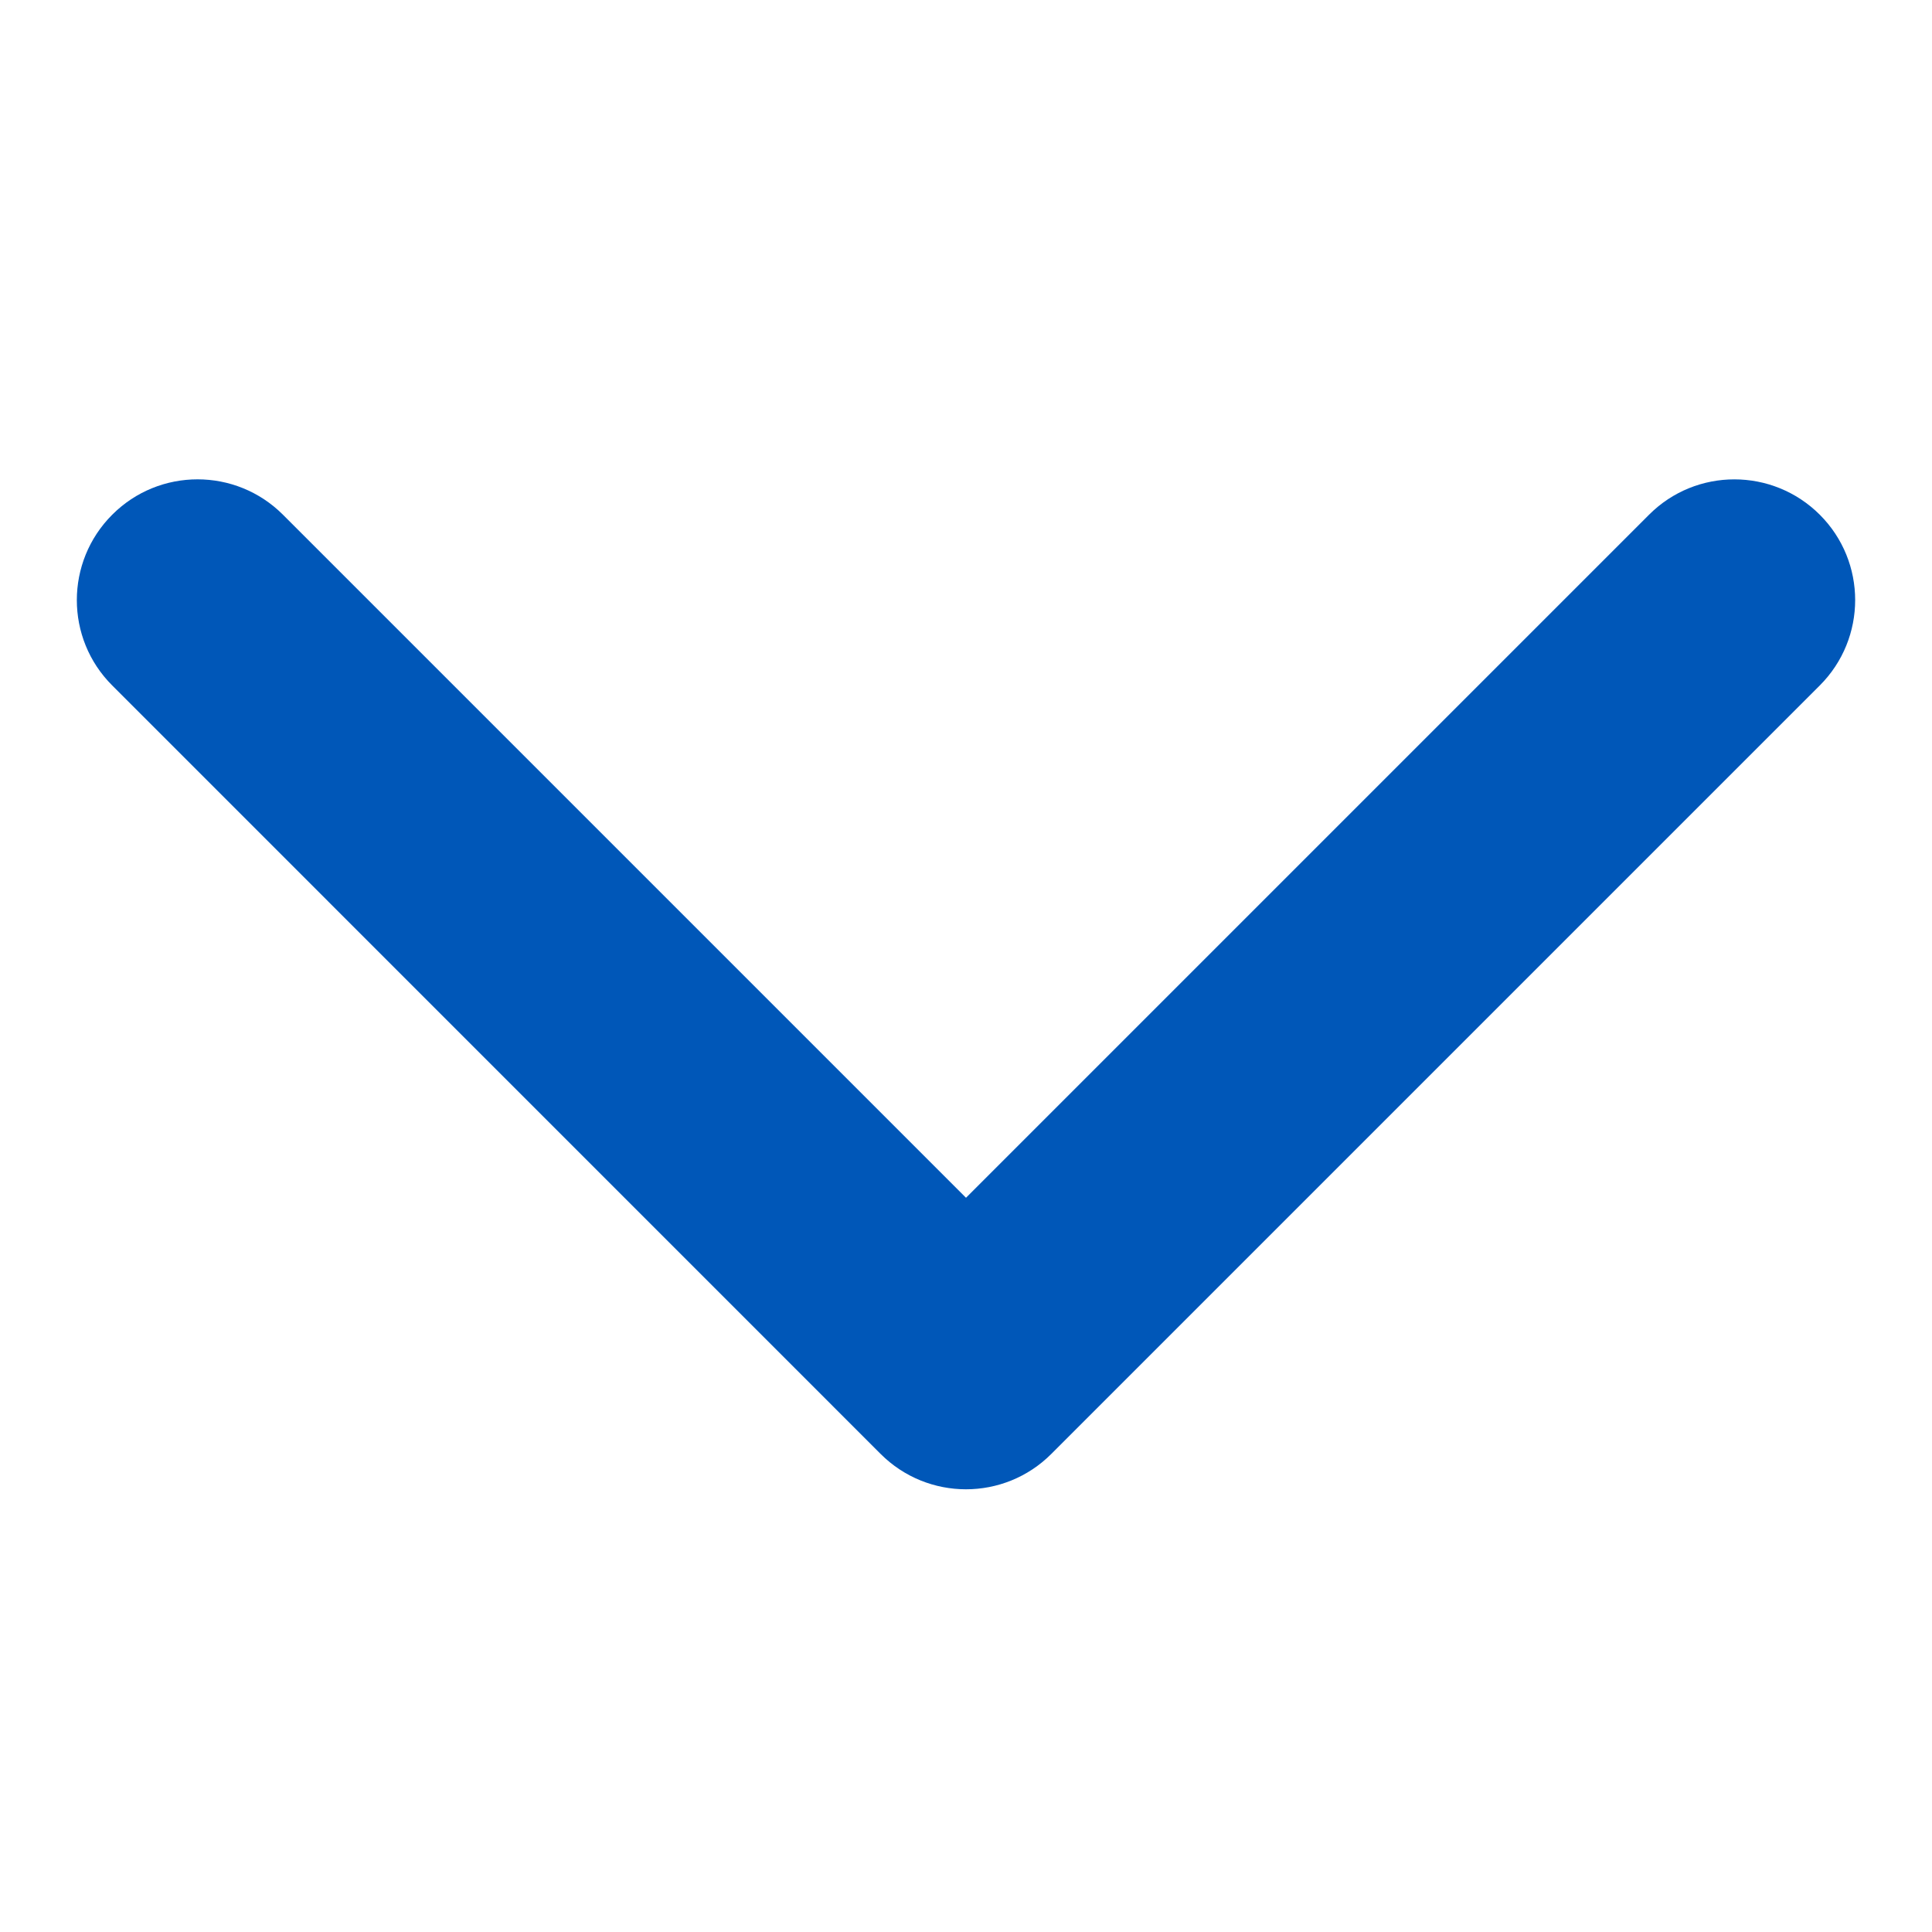
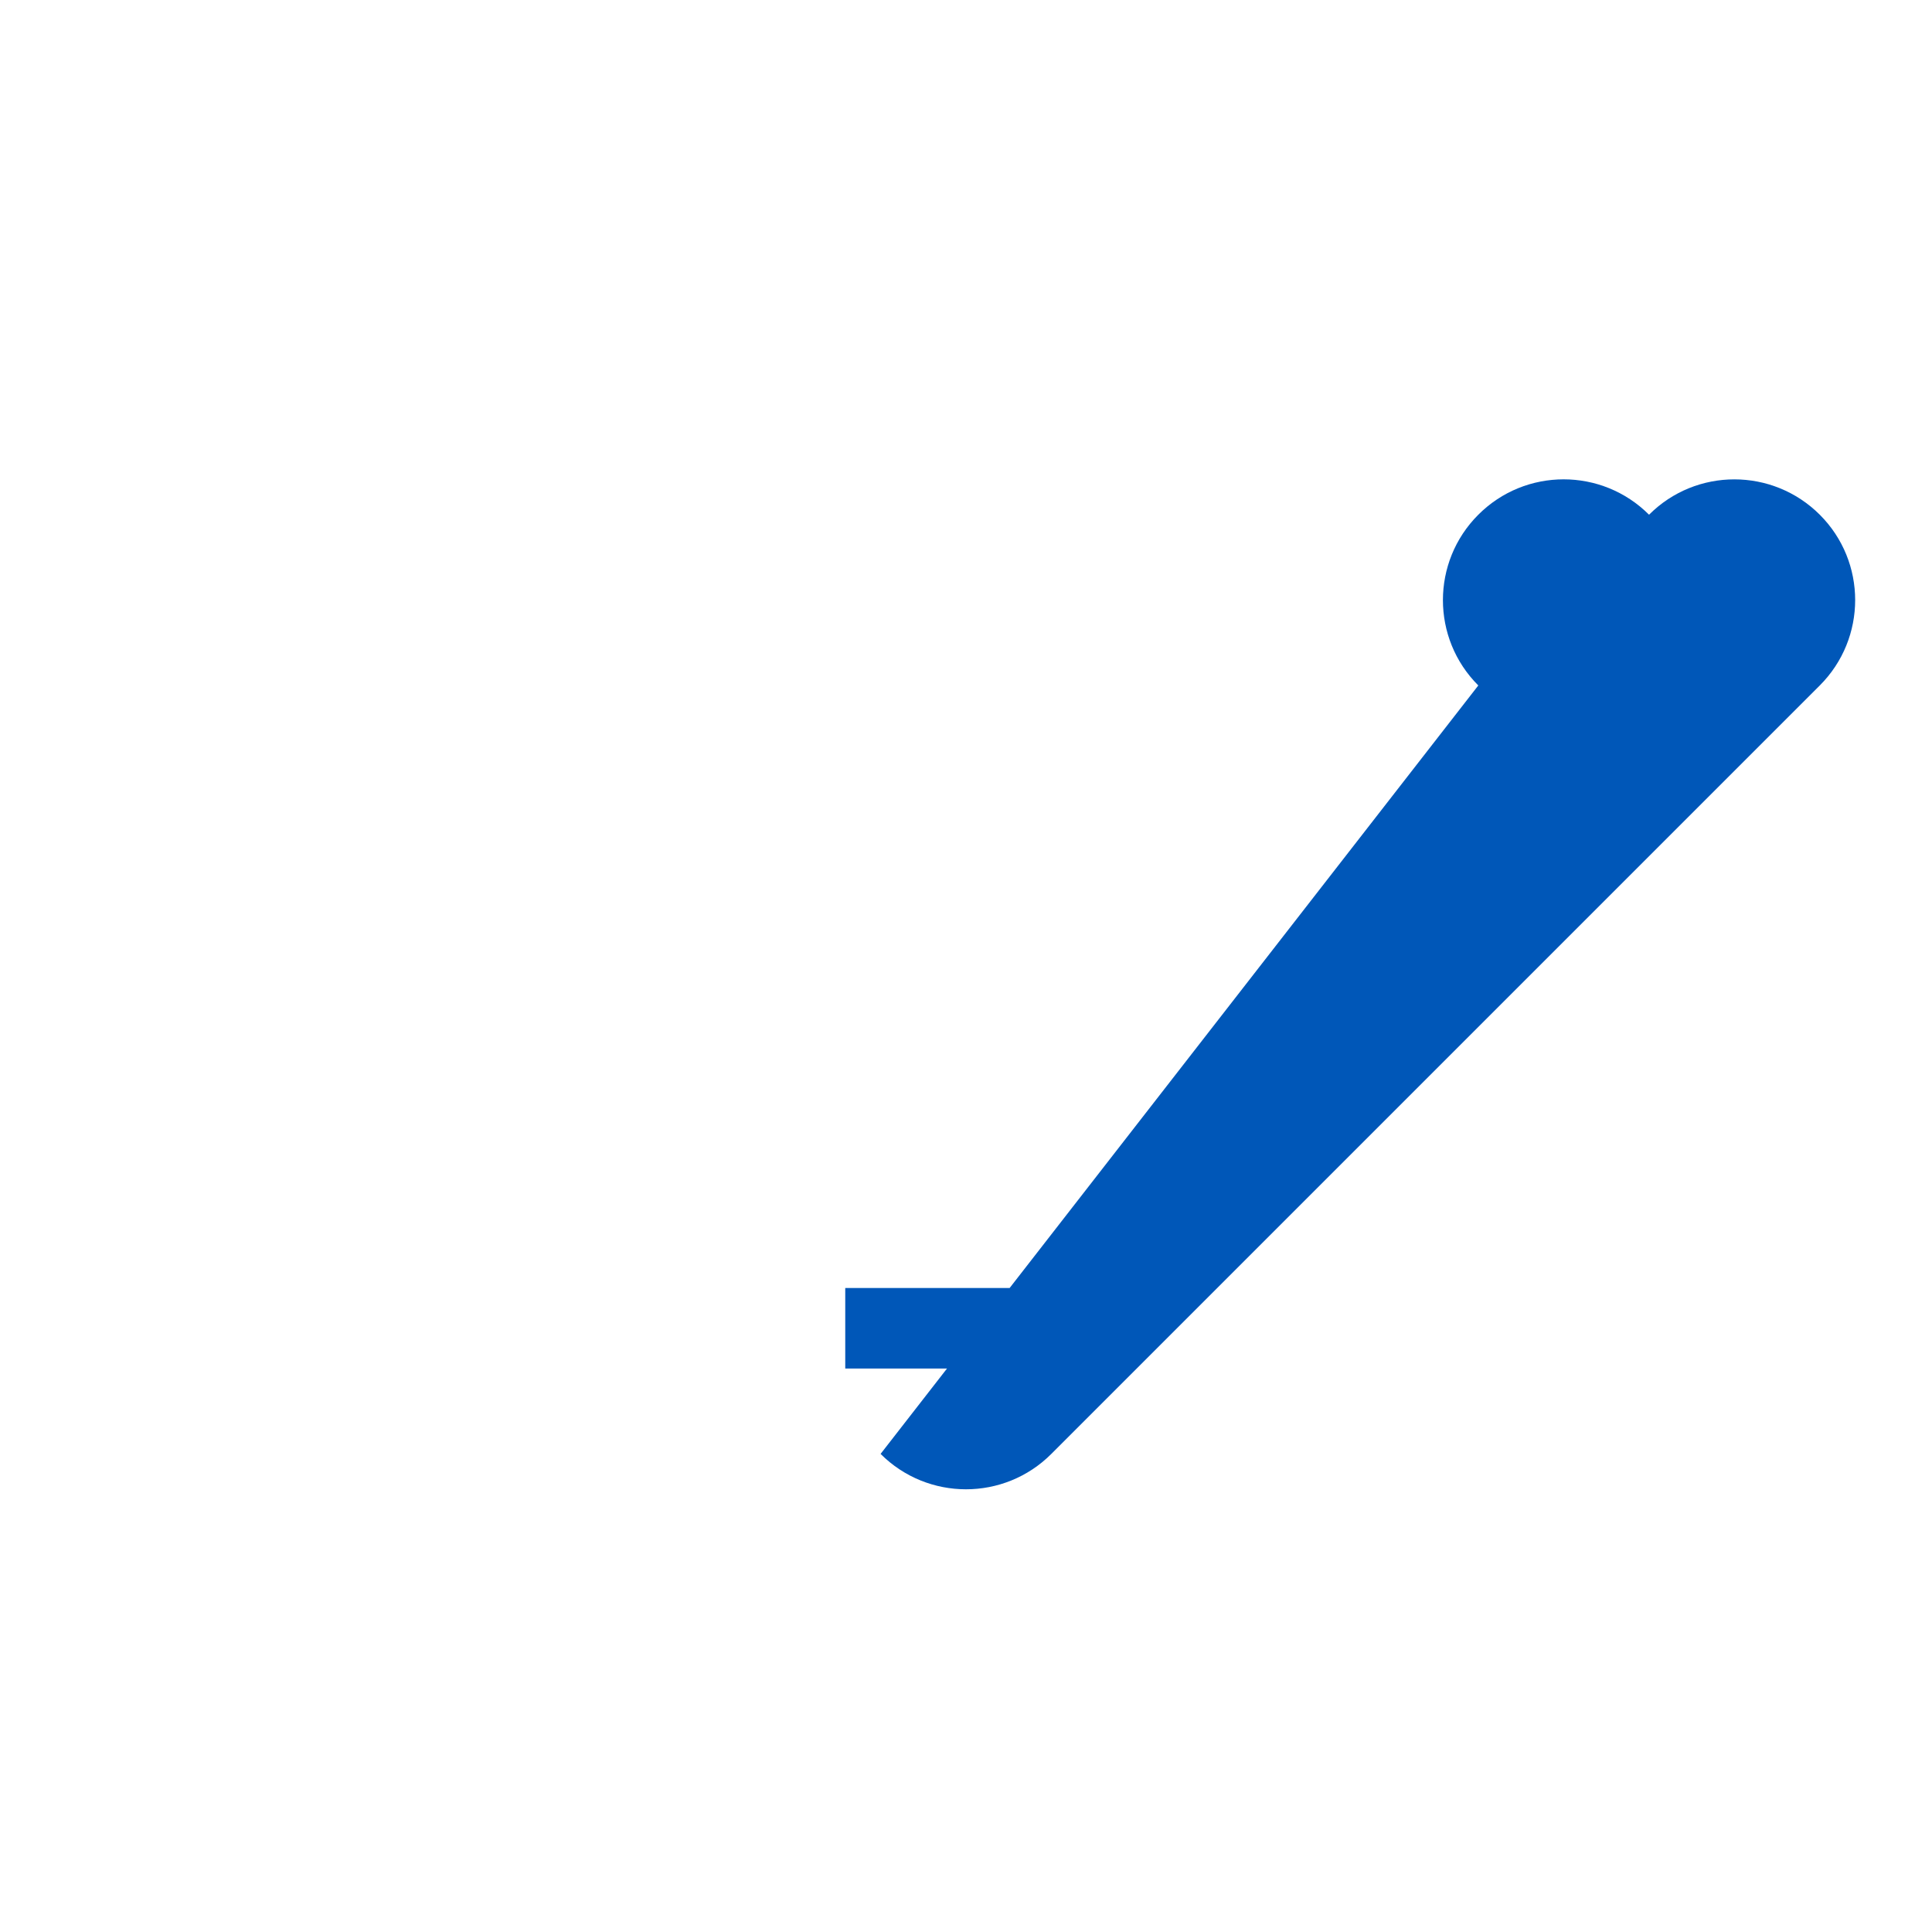
<svg xmlns="http://www.w3.org/2000/svg" fill="none" height="24" viewBox="0 0 24 24" width="24">
-   <path d="m10.939 18.061c.586.586 1.536.586 2.121 0l9.546-9.546c.586-.586.586-1.536 0-2.121s-1.536-.586-2.121 0l-8.485 8.485-8.485-8.485c-.586-.586-1.536-.586-2.121 0-.586.586-.586 1.536 0 2.121zm-.439-2.061v1h3v-1z" fill="#0057b8" />
+   <path d="m10.939 18.061c.586.586 1.536.586 2.121 0l9.546-9.546c.586-.586.586-1.536 0-2.121s-1.536-.586-2.121 0c-.586-.586-1.536-.586-2.121 0-.586.586-.586 1.536 0 2.121zm-.439-2.061v1h3v-1z" fill="#0057b8" />
</svg>